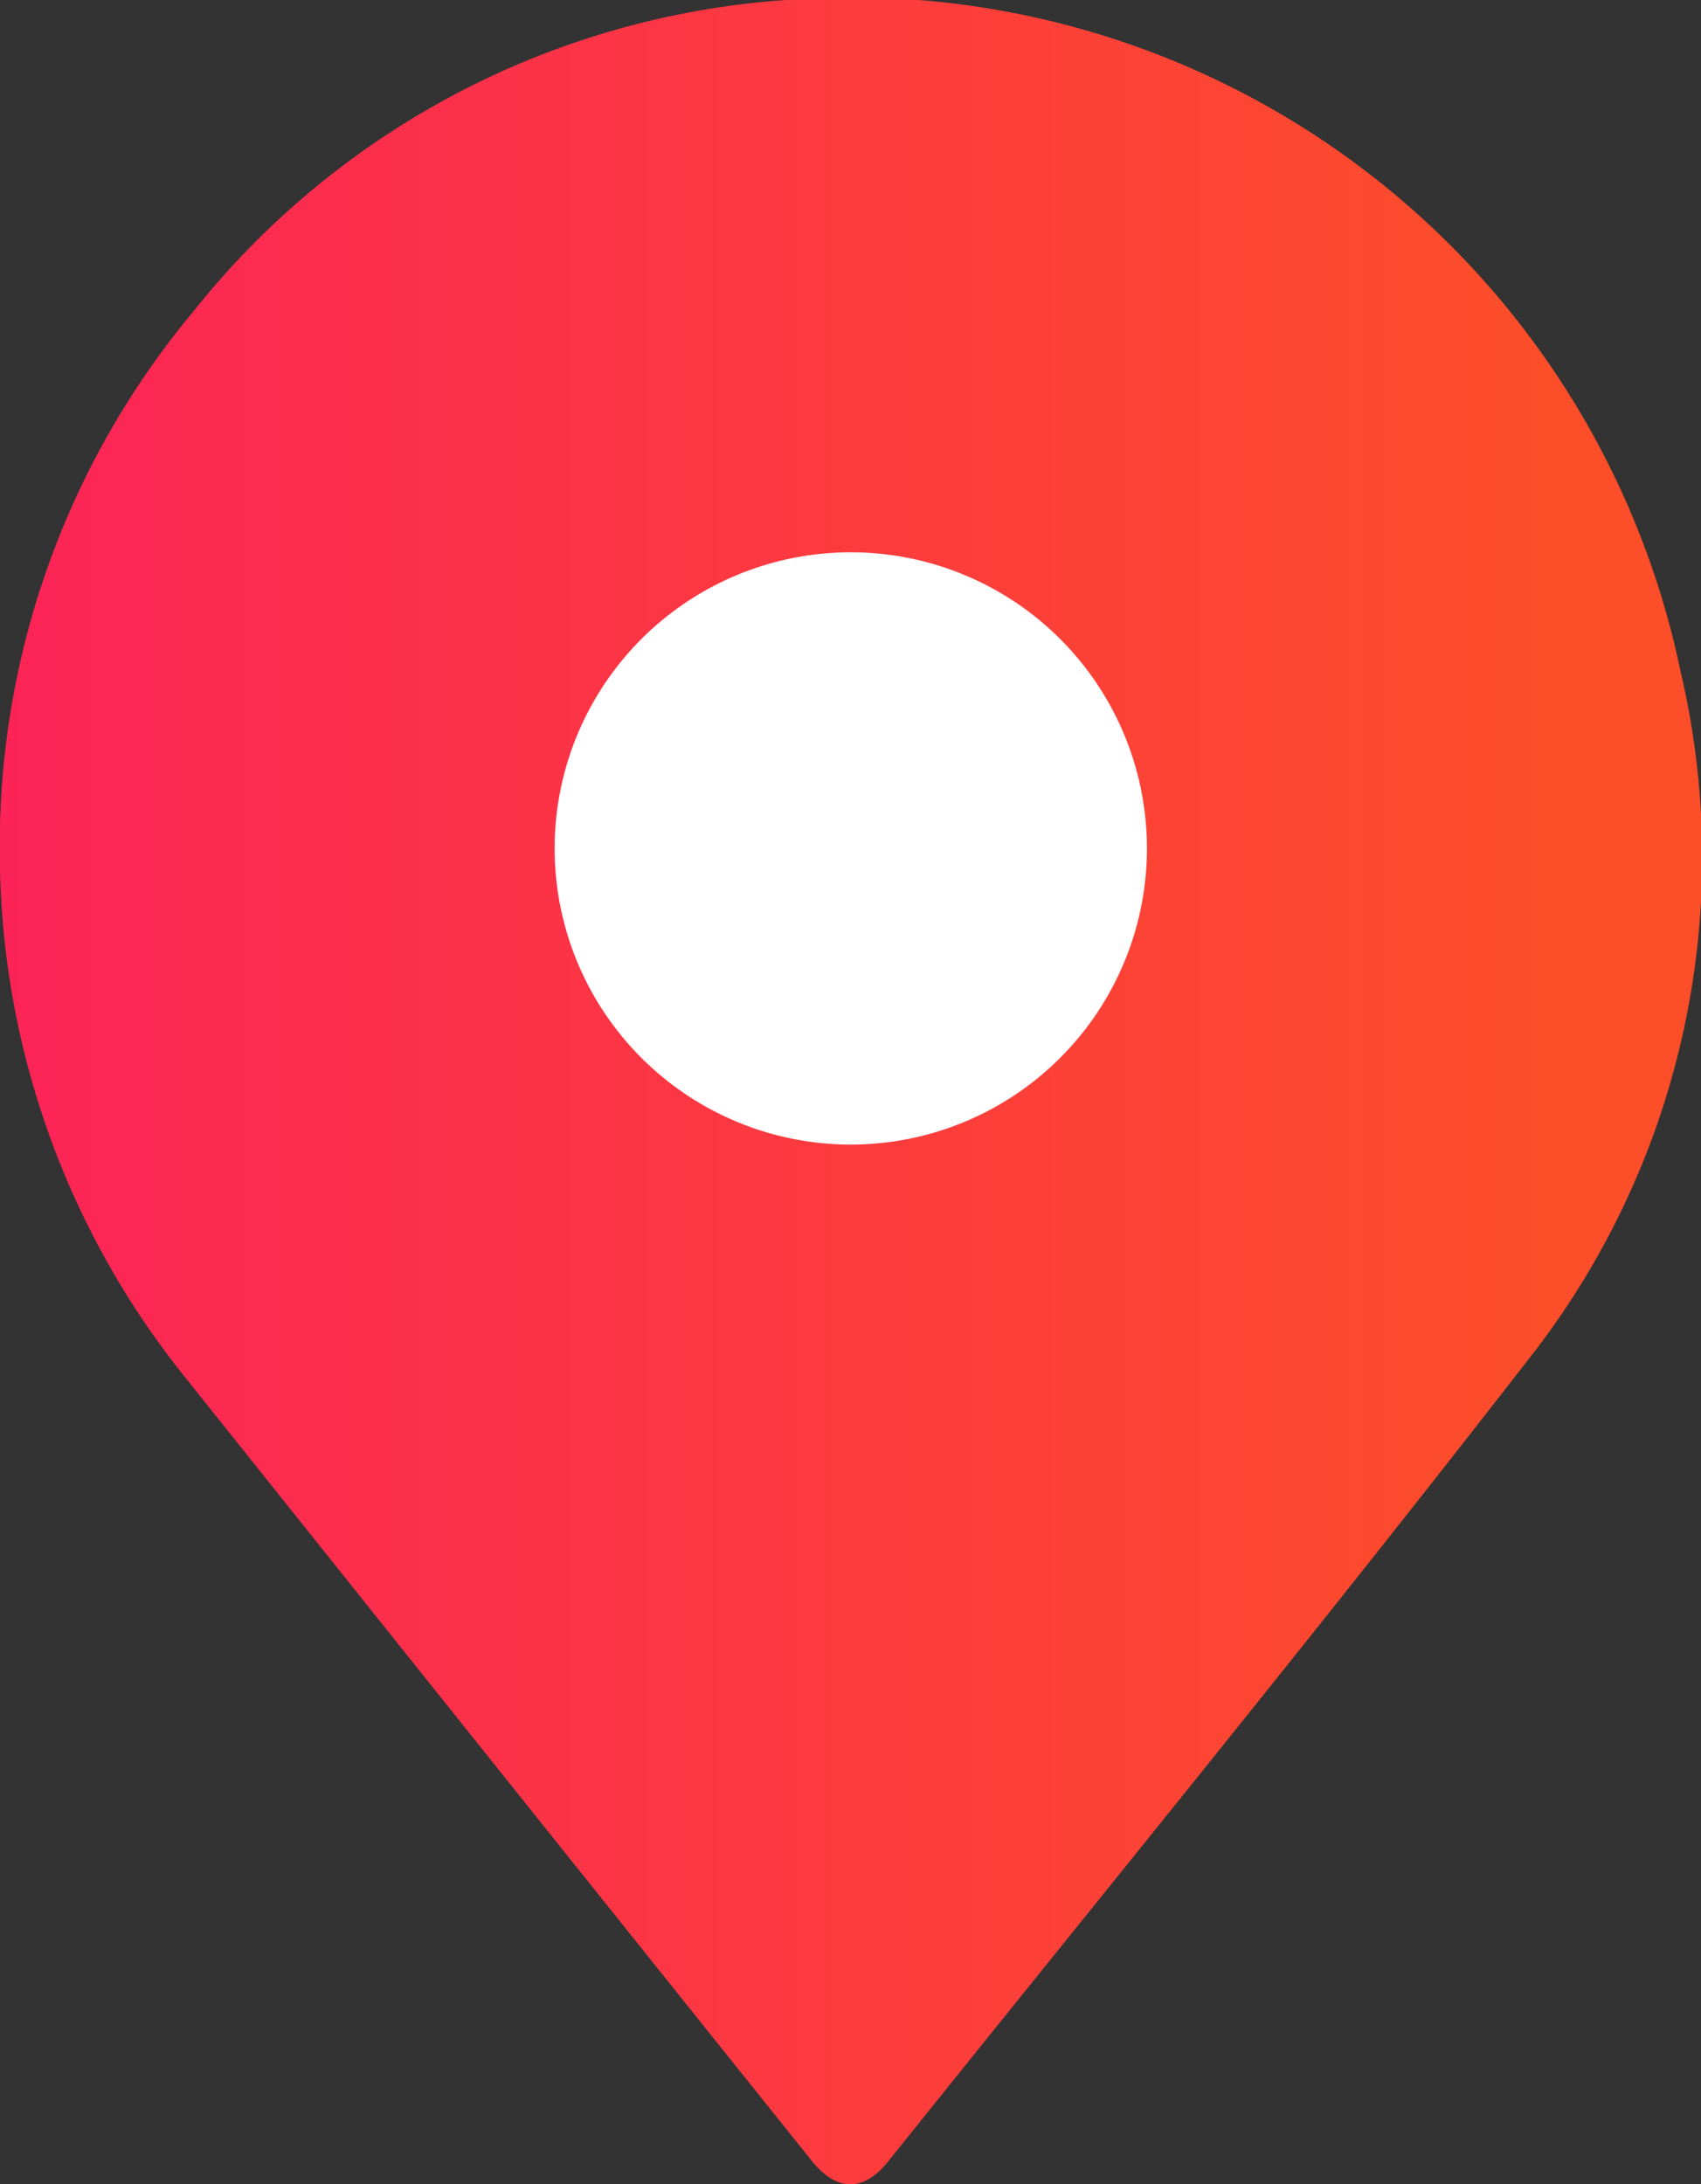
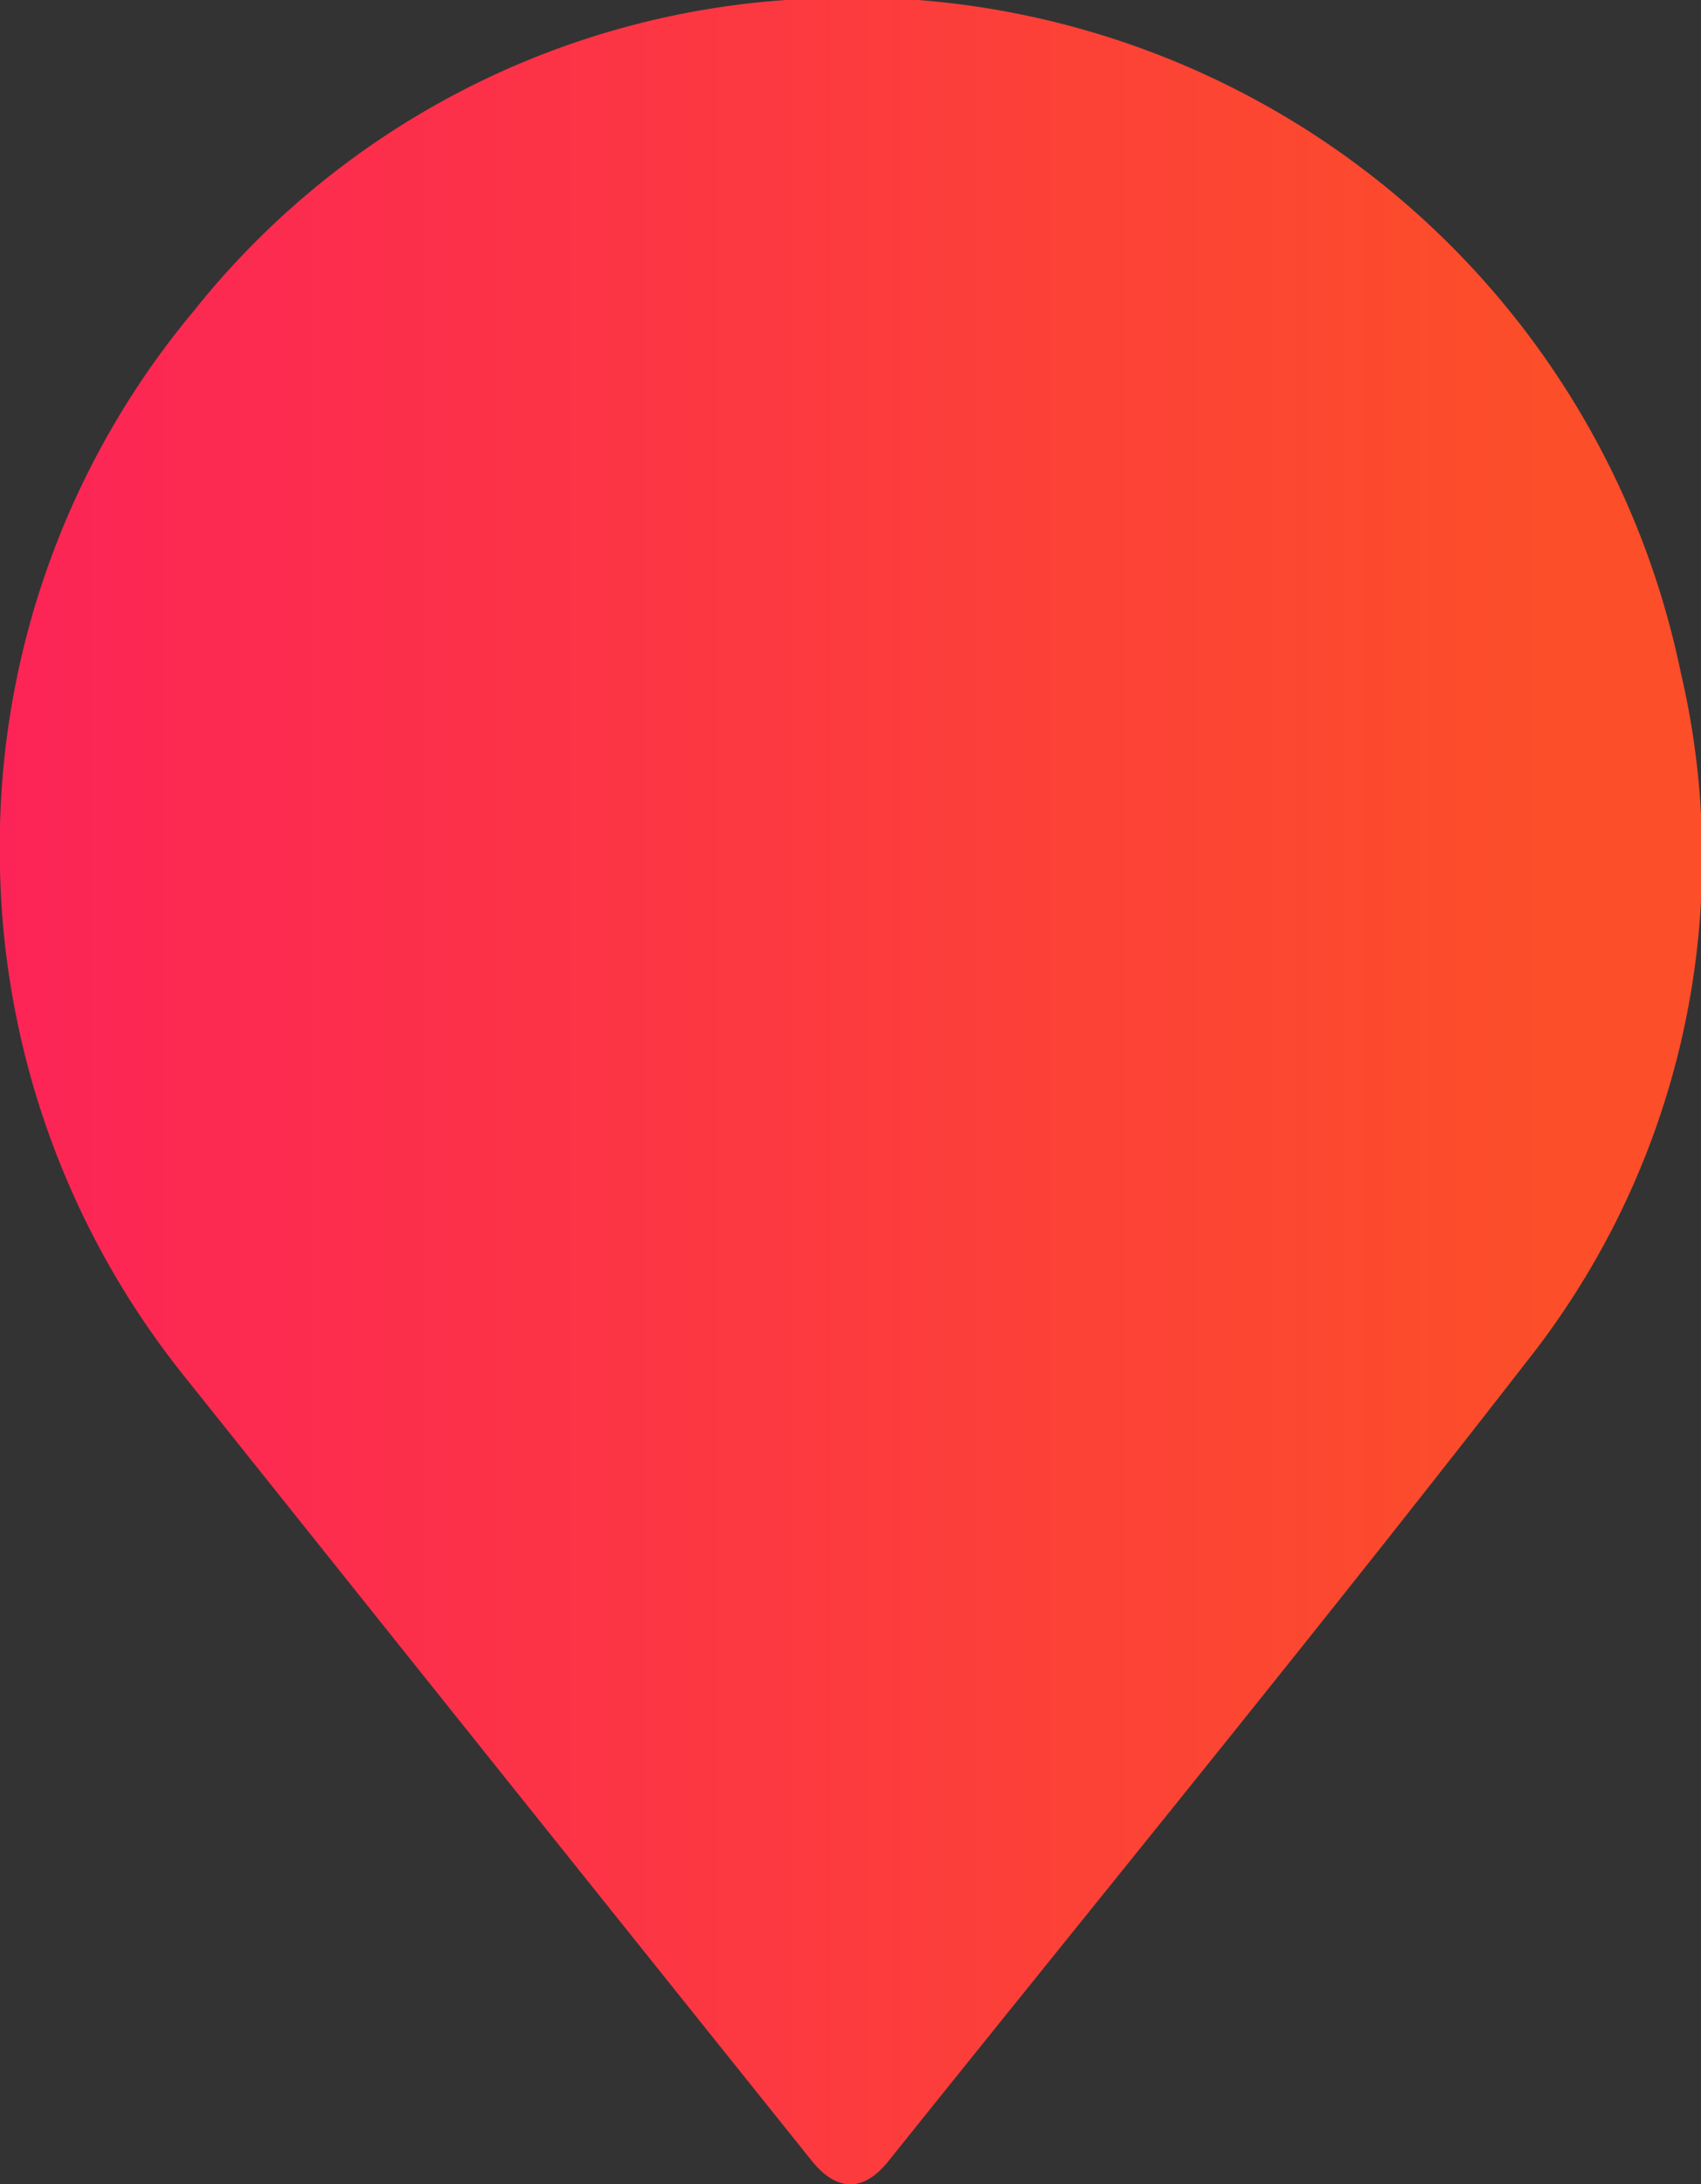
<svg xmlns="http://www.w3.org/2000/svg" viewBox="0 0 29.35 37.69" width="29.35" height="37.69">
  <rect x="0" y="0" width="29.35" height="37.69" fill="#333333" stroke="none" />
  <defs>
    <style>.cls-1{fill:url(#linear-gradient);}.cls-2{fill:#fff;}</style>
    <linearGradient id="linear-gradient" y1="18.85" x2="29.35" y2="18.85" gradientUnits="userSpaceOnUse">
      <stop offset="0" stop-color="#fc2457" />
      <stop offset="0.91" stop-color="#fc4e29" />
    </linearGradient>
  </defs>
  <path class="cls-1" d="M0,14.25A14.39,14.39,0,0,1,3.34,5.37,14.32,14.32,0,0,1,13.56,0,14.6,14.6,0,0,1,29,11.6a14,14,0,0,1-2.67,11.91c-3.6,4.64-7.33,9.2-11,13.78-.43.54-.89.53-1.32,0Q8.57,30.5,3.15,23.71A14.48,14.48,0,0,1,0,15C0,14.74,0,14.49,0,14.25Z" />
-   <path class="cls-2" d="M14.68,19.75a5.11,5.11,0,1,1,5.11-5.09A5.11,5.11,0,0,1,14.68,19.75Z" />
</svg>